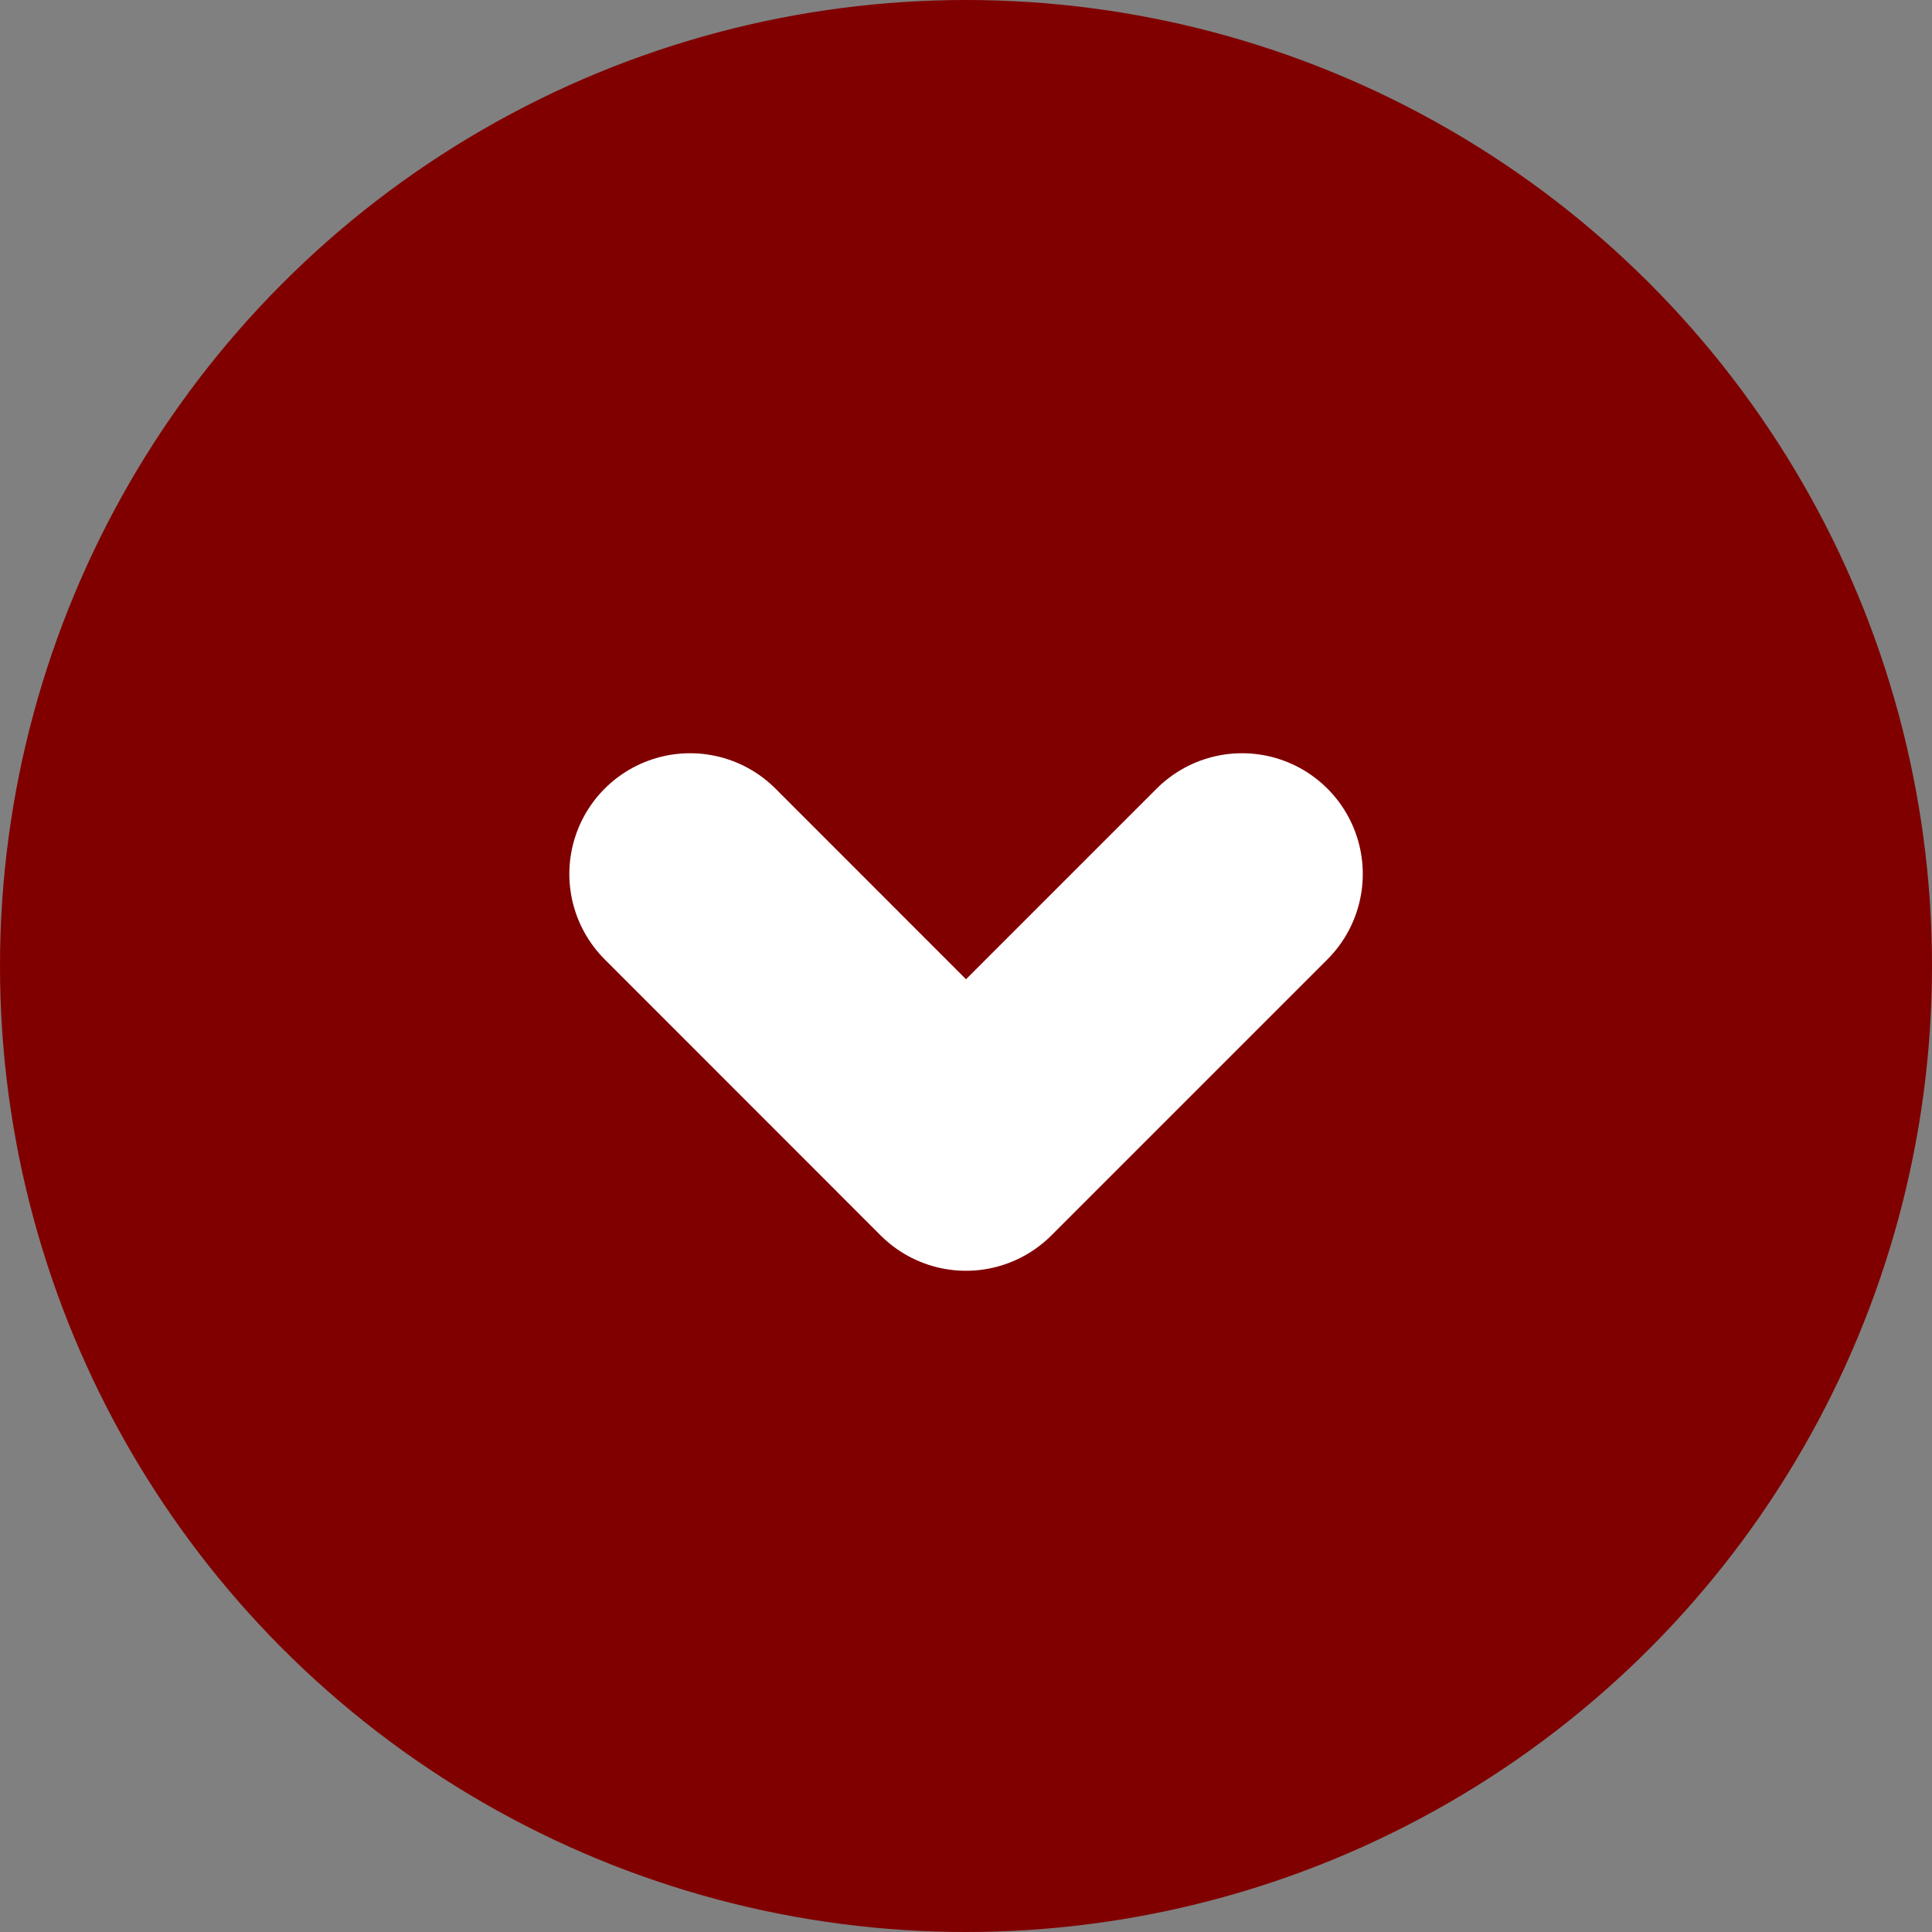
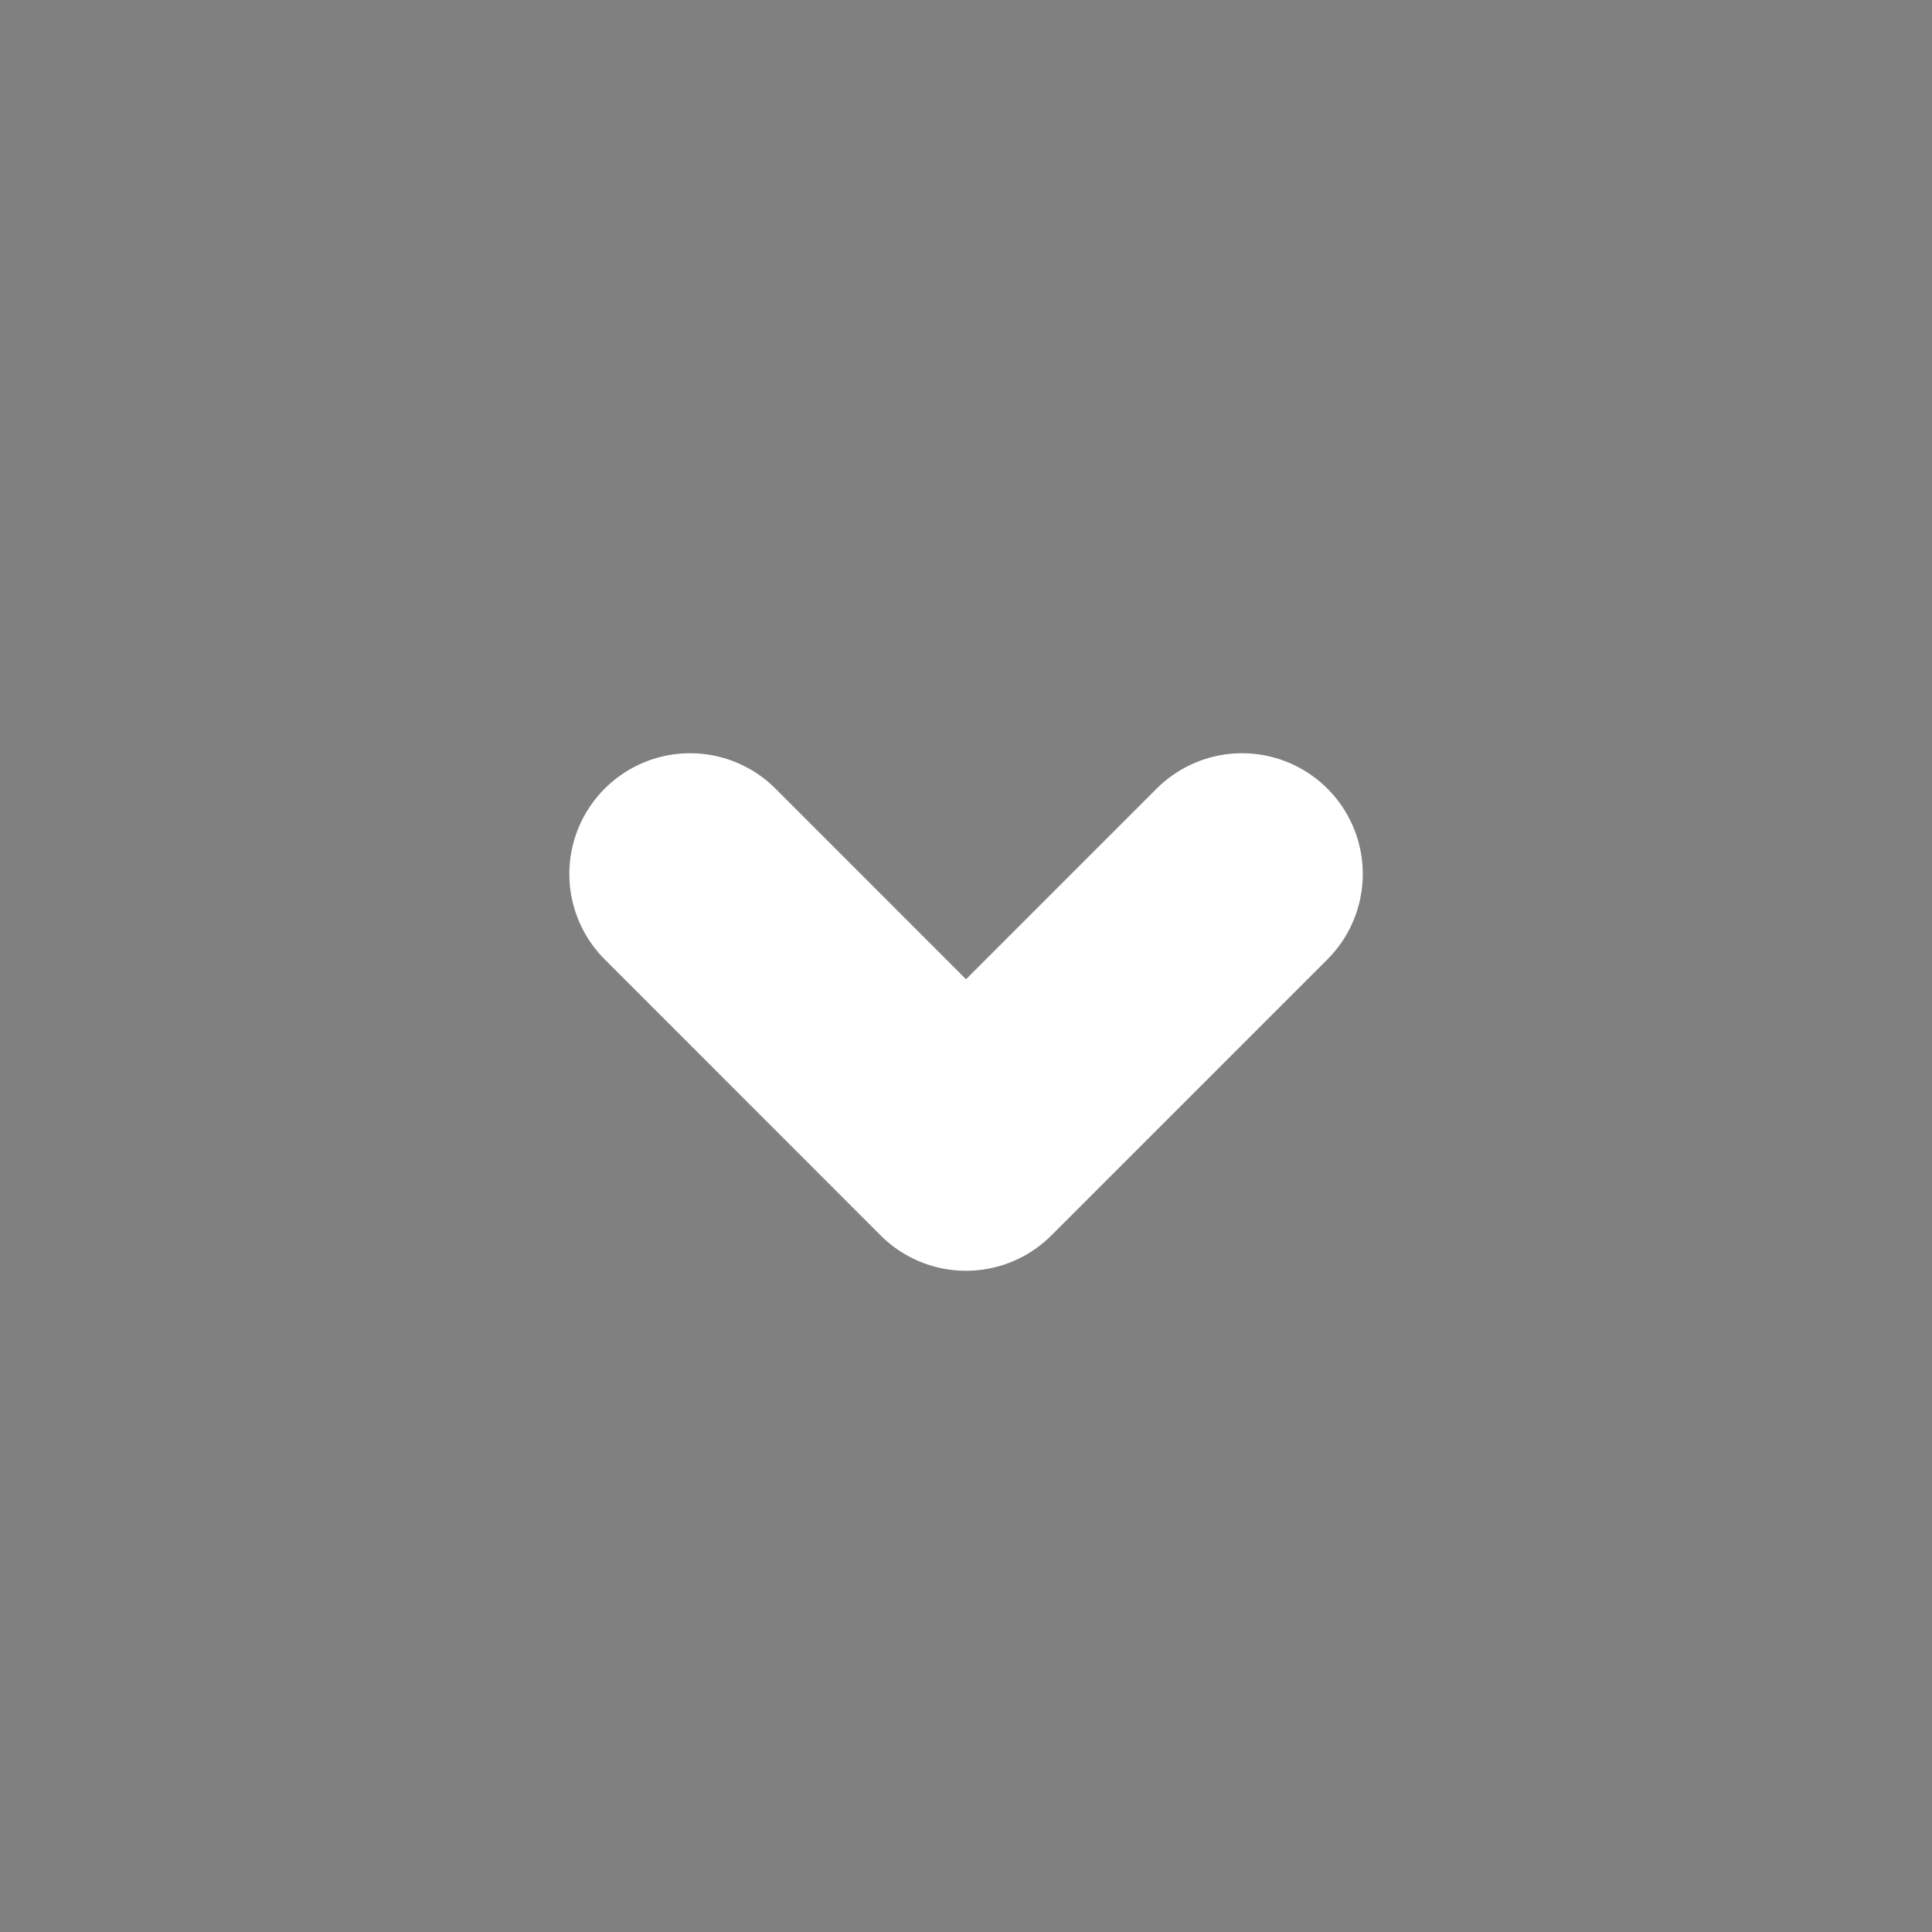
<svg xmlns="http://www.w3.org/2000/svg" width="16" height="16">
  <rect width="100%" height="100%" fill="#808080" stroke="none" />
  <g transform="translate(-454 -1171)">
-     <circle data-name="楕円形 29" cx="8" cy="8" r="8" transform="translate(454 1171)" fill="maroon" />
    <path data-name="パス 208" d="M464.286 1178.238l-2.286 2.286-2.285-2.286" fill="none" stroke="#fff" stroke-linecap="round" stroke-linejoin="round" stroke-width="2" />
  </g>
</svg>